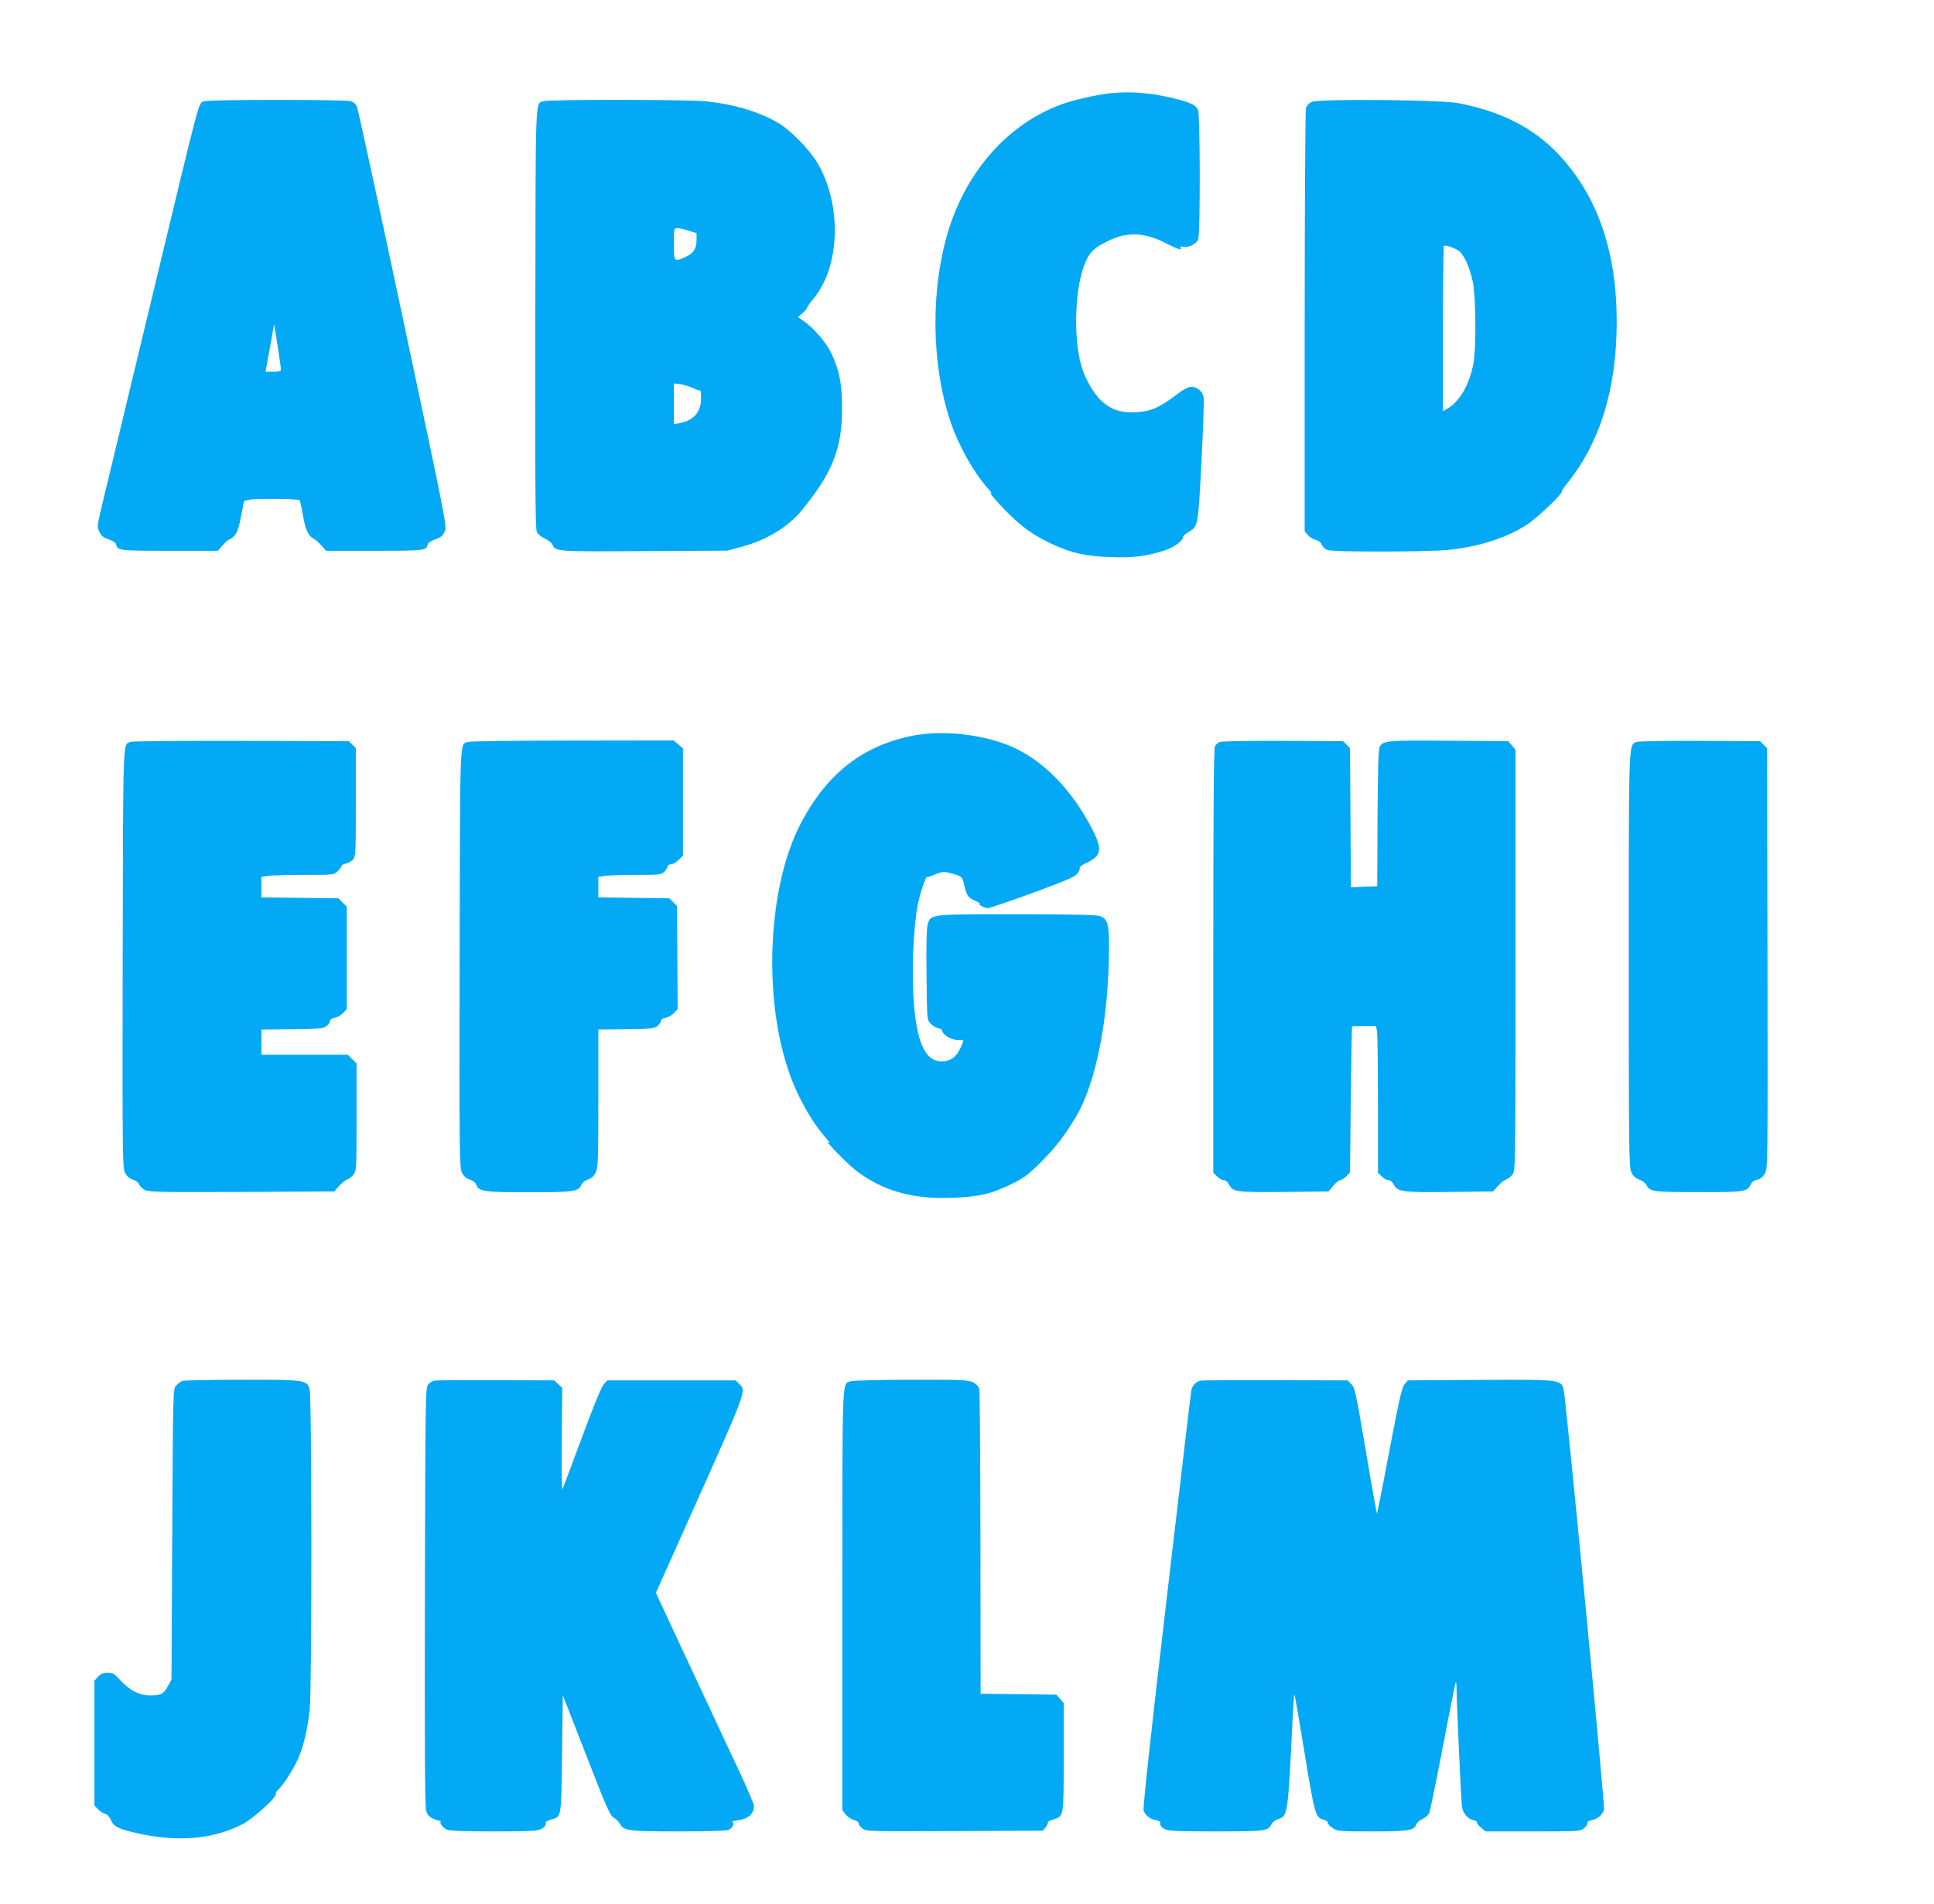
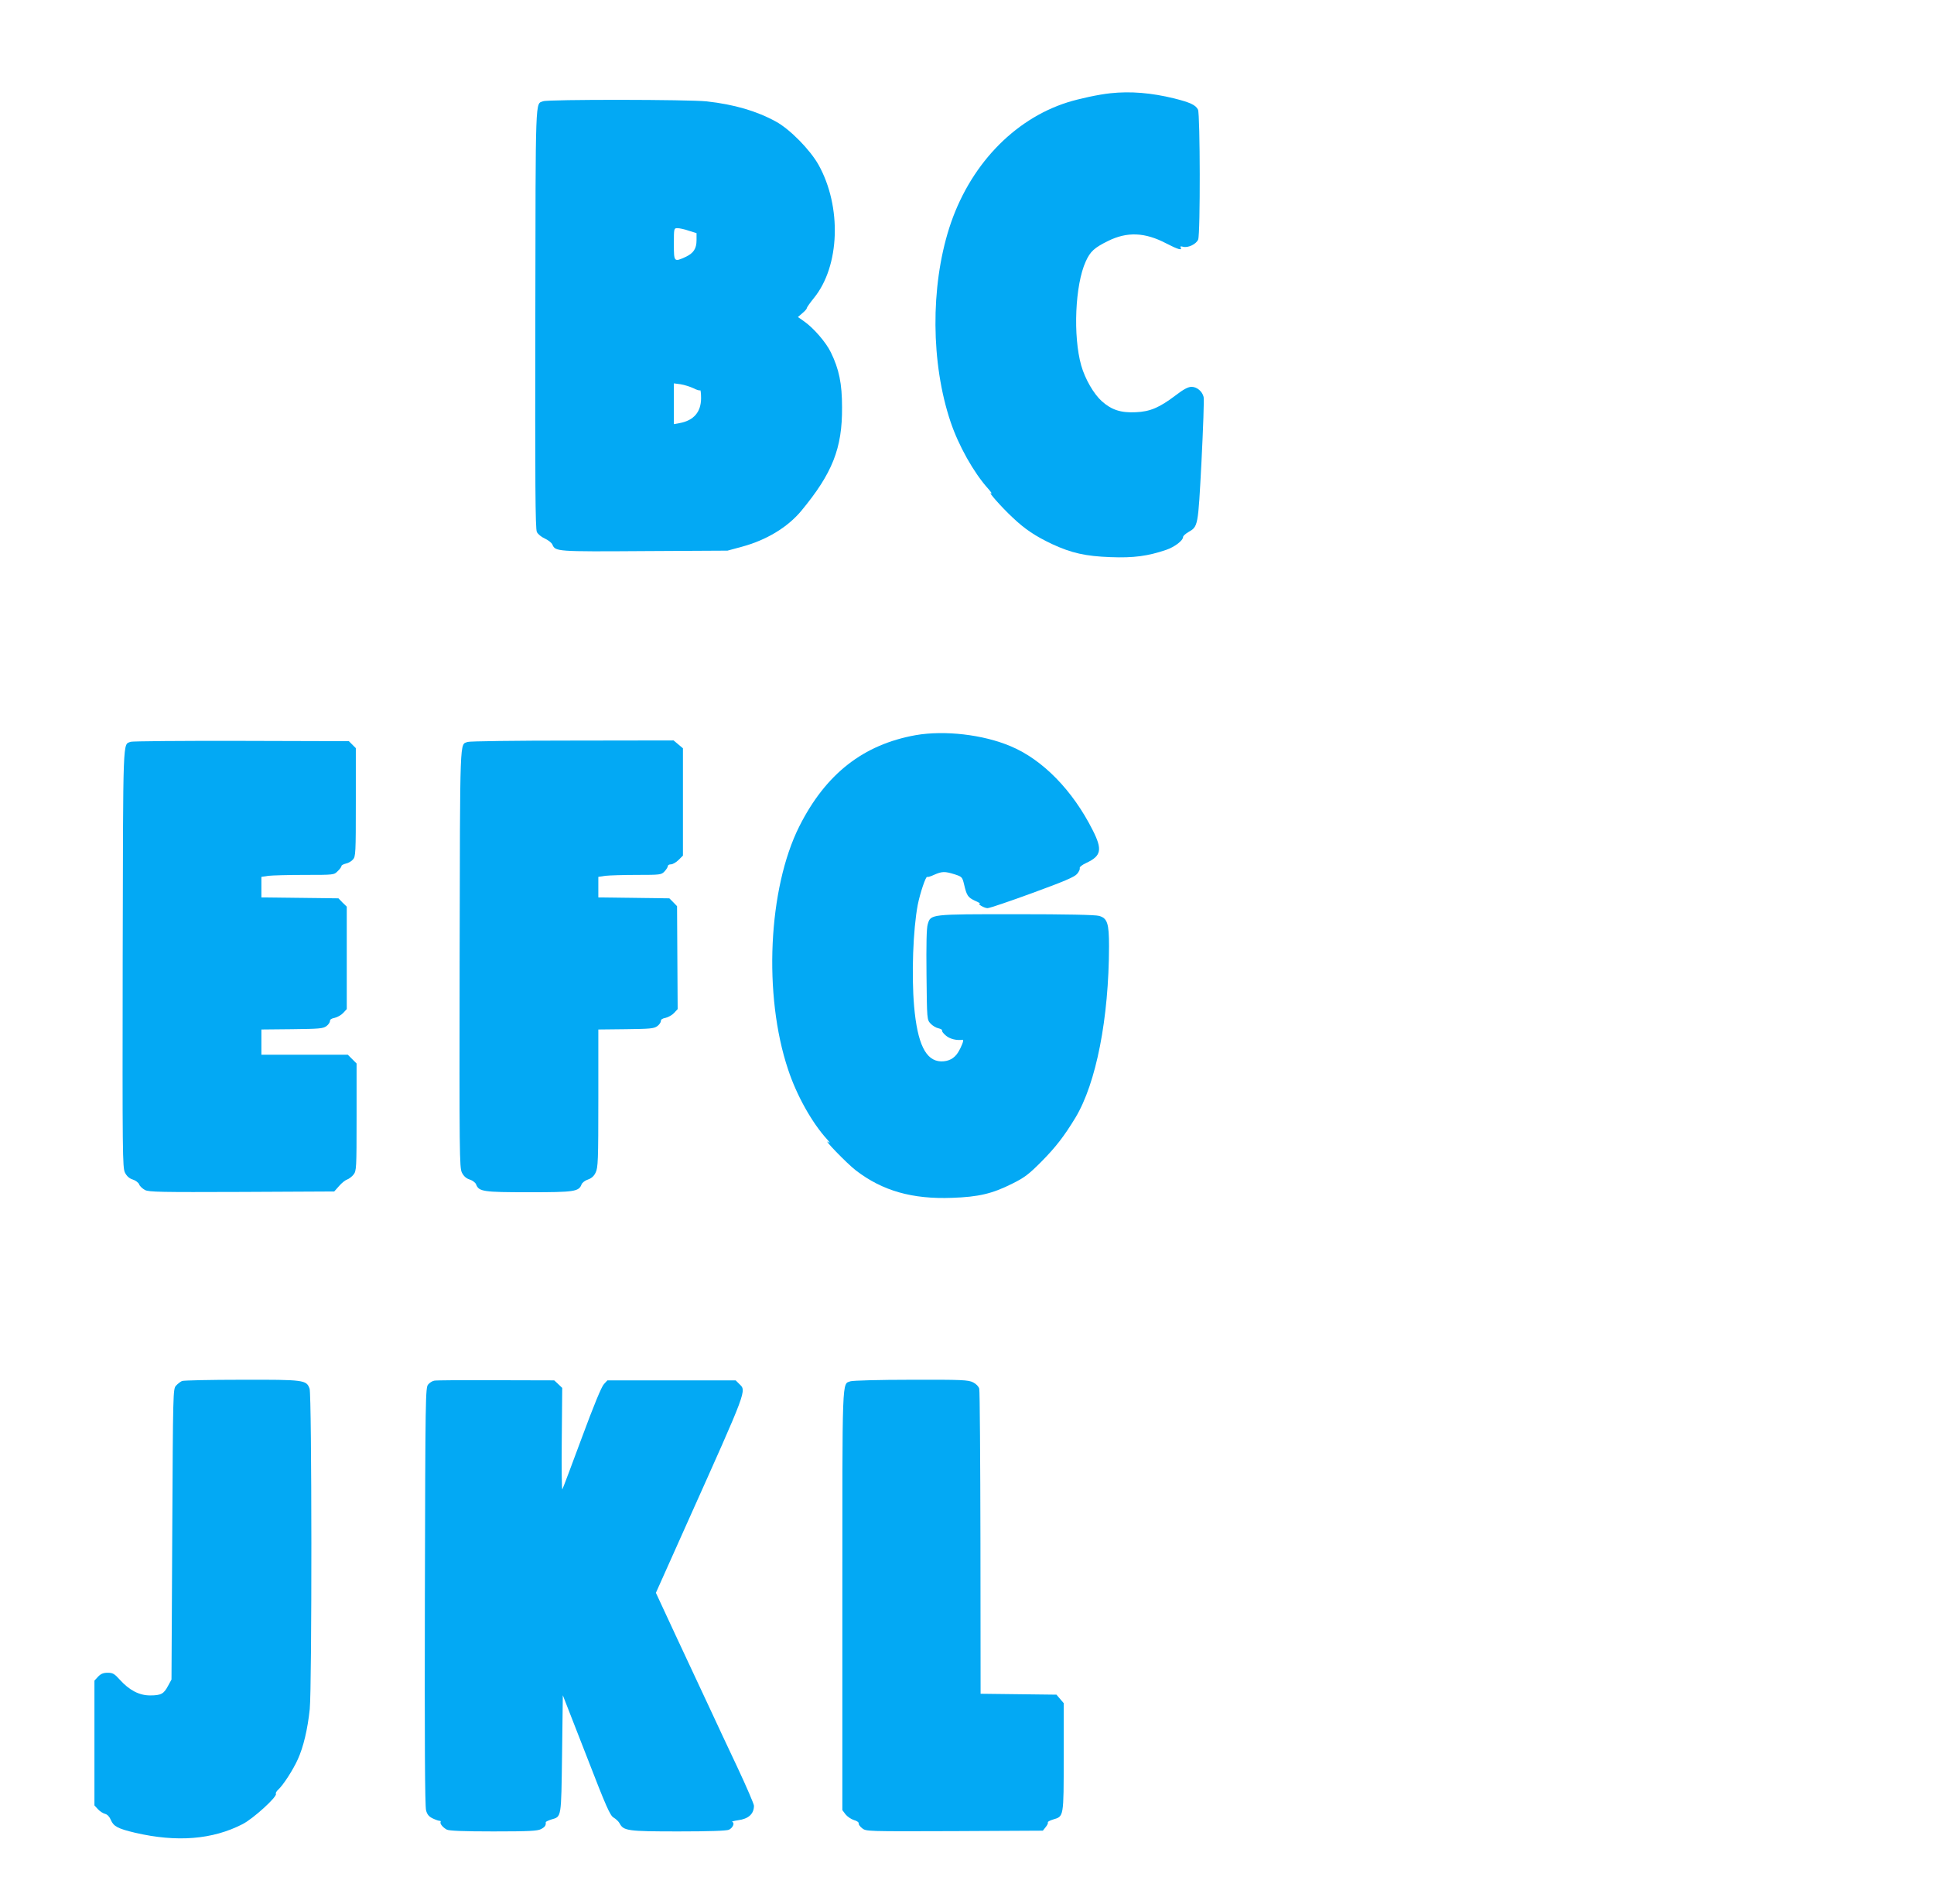
<svg xmlns="http://www.w3.org/2000/svg" version="1.0" width="1280pt" height="1260pt" viewBox="0 0 1280 1260" preserveAspectRatio="xMidYMid meet">
  <g transform="translate(0,1260) scale(0.1,-0.1)" fill="#03a9f4" stroke="none">
    <path d="M7350 11983 c-78 -8 -207 -36 -284 -60 -361 -114 -654 -425 -784 -833 -124 -390 -121 -894 9 -1281 53 -158 153 -336 248 -442 20 -22 29 -37 21 -32 -26 16 66 -89 141 -159 82 -78 151 -124 263 -177 128 -59 220 -80 386 -86 154 -6 247 7 368 48 56 19 112 62 112 85 0 7 15 21 34 32 66 39 65 32 88 469 11 220 18 412 14 426 -9 38 -45 67 -80 67 -22 0 -53 -16 -106 -57 -107 -81 -169 -107 -262 -111 -99 -5 -161 15 -226 73 -54 49 -110 146 -136 236 -55 195 -41 534 30 689 30 66 56 90 147 135 127 63 245 58 386 -16 75 -39 108 -49 95 -27 -5 8 0 9 16 5 34 -9 88 18 100 48 15 39 13 827 -1 859 -15 31 -51 48 -159 75 -151 37 -288 48 -420 34z" />
-     <path d="M1355 11930 c-44 -17 -16 85 -329 -1215 -205 -853 -313 -1301 -350 -1455 -34 -141 -34 -146 -18 -180 13 -27 27 -38 62 -50 25 -8 46 -22 48 -30 9 -44 16 -45 354 -45 l320 0 33 38 c18 20 37 37 43 37 5 0 20 11 33 24 18 19 29 51 44 127 l20 103 35 9 c35 9 324 6 333 -3 3 -3 13 -48 22 -100 16 -95 35 -136 71 -155 11 -5 34 -26 51 -45 l31 -35 321 0 c337 0 344 1 353 45 2 8 23 22 48 30 35 12 49 23 62 50 17 35 17 37 -276 1415 -161 759 -298 1390 -305 1403 -7 13 -23 27 -37 32 -31 12 -940 12 -969 0z m504 -1772 c1 -15 -8 -18 -50 -18 l-51 0 5 33 c3 17 16 88 29 156 l22 125 23 -140 c12 -76 22 -147 22 -156z" />
    <path d="M3595 11930 c-53 -21 -50 65 -52 -1434 -2 -1092 0 -1396 10 -1416 6 -14 30 -34 53 -44 22 -10 45 -28 50 -40 20 -46 25 -47 609 -43 l550 3 96 26 c162 44 301 128 392 237 206 249 272 414 270 686 0 158 -20 252 -74 363 -33 68 -115 162 -178 206 l-40 28 29 25 c17 14 30 29 30 34 0 5 21 35 47 67 172 211 185 605 30 882 -56 99 -188 234 -281 285 -127 70 -277 114 -458 134 -114 13 -1053 14 -1083 1z m964 -857 l51 -16 0 -46 c0 -57 -20 -87 -74 -112 -75 -34 -76 -33 -76 86 0 104 0 105 24 105 13 0 47 -7 75 -17z m30 -1042 c21 -11 41 -17 45 -14 3 4 6 -20 6 -52 0 -92 -49 -148 -142 -165 l-38 -7 0 135 0 135 45 -6 c25 -4 62 -16 84 -26z" />
-     <path d="M8683 11926 c-21 -9 -35 -25 -40 -43 -4 -15 -8 -652 -8 -1415 l0 -1386 23 -25 c13 -14 36 -27 51 -30 16 -4 32 -16 39 -32 6 -14 23 -30 38 -35 35 -14 663 -13 800 1 198 20 384 79 517 165 68 44 240 206 234 222 -1 4 14 28 34 52 219 270 329 629 329 1070 0 463 -125 827 -377 1100 -166 180 -377 289 -668 347 -116 23 -925 30 -972 9z m966 -982 c36 -21 75 -103 98 -206 21 -94 24 -440 5 -542 -26 -140 -91 -253 -171 -299 l-31 -18 0 544 c0 299 3 546 6 549 8 8 57 -7 93 -28z" />
    <path d="M6061 7735 c-347 -62 -596 -256 -771 -604 -206 -411 -239 -1117 -74 -1609 56 -170 157 -351 258 -462 17 -19 22 -28 11 -20 -52 38 121 -141 180 -186 176 -135 373 -191 637 -181 174 6 265 27 398 94 81 40 109 62 190 143 97 98 152 169 228 294 137 228 221 656 222 1134 0 152 -11 186 -67 201 -24 7 -218 11 -546 11 -573 0 -567 1 -587 -67 -8 -25 -10 -135 -8 -335 3 -296 3 -296 27 -322 13 -14 36 -28 52 -31 16 -4 27 -10 24 -15 -3 -4 9 -20 26 -34 26 -22 71 -33 111 -27 10 1 -8 -46 -32 -85 -25 -39 -62 -59 -112 -58 -101 3 -156 116 -178 364 -18 209 -7 508 24 672 15 76 54 193 63 185 2 -3 23 3 46 14 52 23 71 23 135 3 49 -16 51 -18 63 -68 17 -73 25 -85 72 -107 23 -10 38 -19 32 -19 -20 -1 29 -30 51 -30 13 0 146 45 296 100 208 76 279 106 296 126 13 15 21 32 18 39 -2 7 16 22 45 35 98 46 106 88 41 216 -133 264 -331 467 -544 556 -182 77 -436 106 -627 73z" />
    <path d="M865 7691 c-53 -22 -50 64 -53 -1430 -2 -1305 -1 -1388 15 -1421 12 -24 29 -39 52 -46 19 -6 38 -21 42 -32 4 -12 22 -28 38 -37 27 -14 102 -15 642 -13 l611 3 32 36 c17 20 41 39 53 43 12 4 32 19 43 33 19 25 20 39 20 380 l0 355 -29 29 -29 29 -286 0 -286 0 0 84 0 83 203 2 c179 2 205 4 227 20 14 10 24 26 24 34 -1 10 10 17 31 21 17 4 43 18 56 32 l24 26 0 339 0 339 -28 27 -27 28 -255 3 -255 3 0 68 0 68 46 7 c26 3 134 6 241 6 193 0 194 0 218 25 14 13 25 28 25 34 0 5 13 12 29 16 16 3 37 15 47 27 18 19 19 44 19 379 l0 358 -23 23 -23 23 -712 2 c-391 1 -721 -2 -732 -6z" />
    <path d="M3095 7690 c-53 -21 -50 65 -53 -1429 -2 -1305 -1 -1388 15 -1421 12 -24 29 -39 52 -46 19 -6 38 -21 42 -32 18 -48 48 -52 349 -52 301 0 331 4 349 52 4 11 23 26 42 32 23 8 40 22 51 46 16 32 18 77 18 491 l0 456 183 2 c160 2 185 4 207 20 14 10 24 26 24 34 -1 10 10 17 31 21 17 4 43 18 56 32 l24 26 -2 340 -2 341 -25 26 -26 26 -235 3 -235 3 0 68 0 68 46 7 c26 3 120 6 209 6 156 0 162 1 183 23 12 13 22 29 22 35 0 7 9 12 21 12 11 0 34 13 50 29 l29 29 0 355 0 355 -31 26 -31 26 -671 -1 c-370 0 -681 -4 -692 -9z" />
-     <path d="M8073 7690 c-12 -5 -26 -18 -32 -29 -8 -14 -11 -449 -11 -1421 l0 -1401 25 -24 c13 -14 33 -25 44 -25 12 0 26 -11 35 -29 26 -49 47 -52 365 -49 l293 3 32 38 c17 20 38 37 47 37 8 0 26 12 40 26 l24 26 5 481 c3 265 7 483 8 485 1 1 37 2 81 2 l78 0 7 -37 c3 -21 6 -240 6 -486 l0 -448 25 -24 c13 -14 33 -25 44 -25 13 0 26 -12 36 -30 24 -47 58 -52 374 -48 l283 3 32 36 c17 20 41 39 53 43 12 4 32 19 43 33 20 26 20 35 20 1419 l0 1393 -24 28 -24 28 -393 3 c-413 3 -436 1 -458 -41 -8 -15 -12 -158 -14 -472 l-2 -450 -87 -3 -87 -3 -3 460 -3 460 -23 23 -23 23 -397 2 c-218 1 -407 -2 -419 -7z" />
-     <path d="M10832 7690 c-54 -22 -52 32 -52 -1447 0 -1282 1 -1370 18 -1403 11 -24 28 -38 51 -46 18 -6 39 -21 46 -34 25 -47 41 -49 345 -49 306 -1 324 2 347 51 8 16 24 28 43 31 19 4 37 18 50 39 20 33 20 47 18 1425 l-3 1392 -23 23 -23 23 -397 2 c-229 1 -407 -2 -420 -7z" />
    <path d="M1205 3461 c-11 -5 -29 -19 -40 -31 -20 -22 -20 -40 -25 -984 l-5 -961 -23 -42 c-28 -53 -46 -63 -119 -63 -71 0 -137 34 -200 104 -36 40 -47 46 -81 46 -28 0 -45 -7 -63 -26 l-24 -26 0 -413 0 -413 23 -25 c13 -14 35 -28 48 -31 15 -4 29 -19 38 -41 18 -42 47 -57 161 -84 276 -64 512 -45 710 57 71 36 232 183 221 201 -3 5 4 17 15 27 33 30 98 130 130 201 37 81 65 199 79 332 15 149 14 2077 -1 2121 -21 58 -35 60 -451 59 -205 0 -382 -4 -393 -8z" />
    <path d="M2874 3463 c-12 -2 -30 -13 -40 -25 -18 -19 -19 -73 -22 -1402 -2 -945 0 -1392 8 -1417 7 -27 19 -41 44 -53 19 -9 39 -16 46 -16 6 0 9 -3 6 -8 -6 -10 15 -36 41 -50 15 -8 109 -12 308 -12 237 0 291 3 315 15 27 14 34 25 32 46 -1 3 16 11 37 18 68 20 65 4 71 433 l5 389 155 -397 c133 -344 158 -400 182 -413 15 -9 33 -26 39 -38 26 -49 53 -53 388 -53 208 0 318 4 335 11 26 12 41 46 22 52 -6 2 12 7 39 11 69 9 105 42 105 96 0 11 -49 125 -109 253 -60 127 -144 306 -186 397 -43 91 -140 299 -216 462 l-138 297 205 458 c405 903 395 877 346 925 l-23 23 -424 0 -425 0 -23 -25 c-16 -16 -68 -143 -146 -354 -67 -181 -125 -335 -129 -342 -4 -7 -6 141 -4 329 l3 342 -26 25 -27 25 -386 1 c-213 1 -397 0 -408 -3z" />
    <path d="M5629 3459 c-57 -21 -54 56 -54 -1450 l0 -1388 21 -28 c12 -15 37 -32 56 -38 19 -5 33 -15 31 -21 -2 -7 8 -21 23 -33 27 -21 28 -21 612 -19 l584 3 19 24 c10 12 17 26 14 31 -2 4 13 12 35 19 71 21 70 13 70 413 l0 357 -24 28 -24 28 -251 3 -251 3 -1 997 c-1 548 -4 1008 -8 1022 -4 15 -21 32 -41 42 -32 16 -72 18 -410 17 -211 0 -386 -5 -401 -10z" />
-     <path d="M7945 3463 c-30 -7 -53 -32 -60 -62 -3 -14 -77 -641 -165 -1394 -106 -905 -157 -1375 -151 -1390 12 -31 41 -54 78 -62 18 -3 32 -10 32 -13 -3 -22 4 -33 31 -47 24 -12 80 -15 337 -15 327 0 348 3 368 48 5 12 25 27 43 33 66 22 66 21 98 687 4 78 9 140 11 138 3 -2 33 -179 68 -392 68 -414 71 -423 131 -438 13 -4 23 -11 21 -18 -1 -6 13 -22 32 -35 33 -22 39 -23 263 -23 242 0 279 6 292 48 4 10 22 26 41 35 20 9 40 27 45 39 5 13 46 212 90 442 44 230 82 421 85 424 3 3 5 -15 5 -39 0 -78 30 -753 36 -785 6 -43 38 -81 74 -89 17 -4 28 -10 25 -15 -3 -4 9 -20 26 -34 l31 -26 312 0 c304 0 314 1 340 21 15 12 25 27 22 34 -3 8 7 15 28 19 39 7 73 37 82 71 7 27 -252 2719 -267 2778 -18 68 -16 68 -555 65 l-476 -3 -22 -26 c-18 -21 -35 -98 -101 -442 -43 -229 -80 -415 -82 -413 -2 2 -36 190 -74 417 -64 378 -72 416 -95 439 l-24 25 -478 1 c-262 1 -486 0 -497 -3z" />
  </g>
</svg>